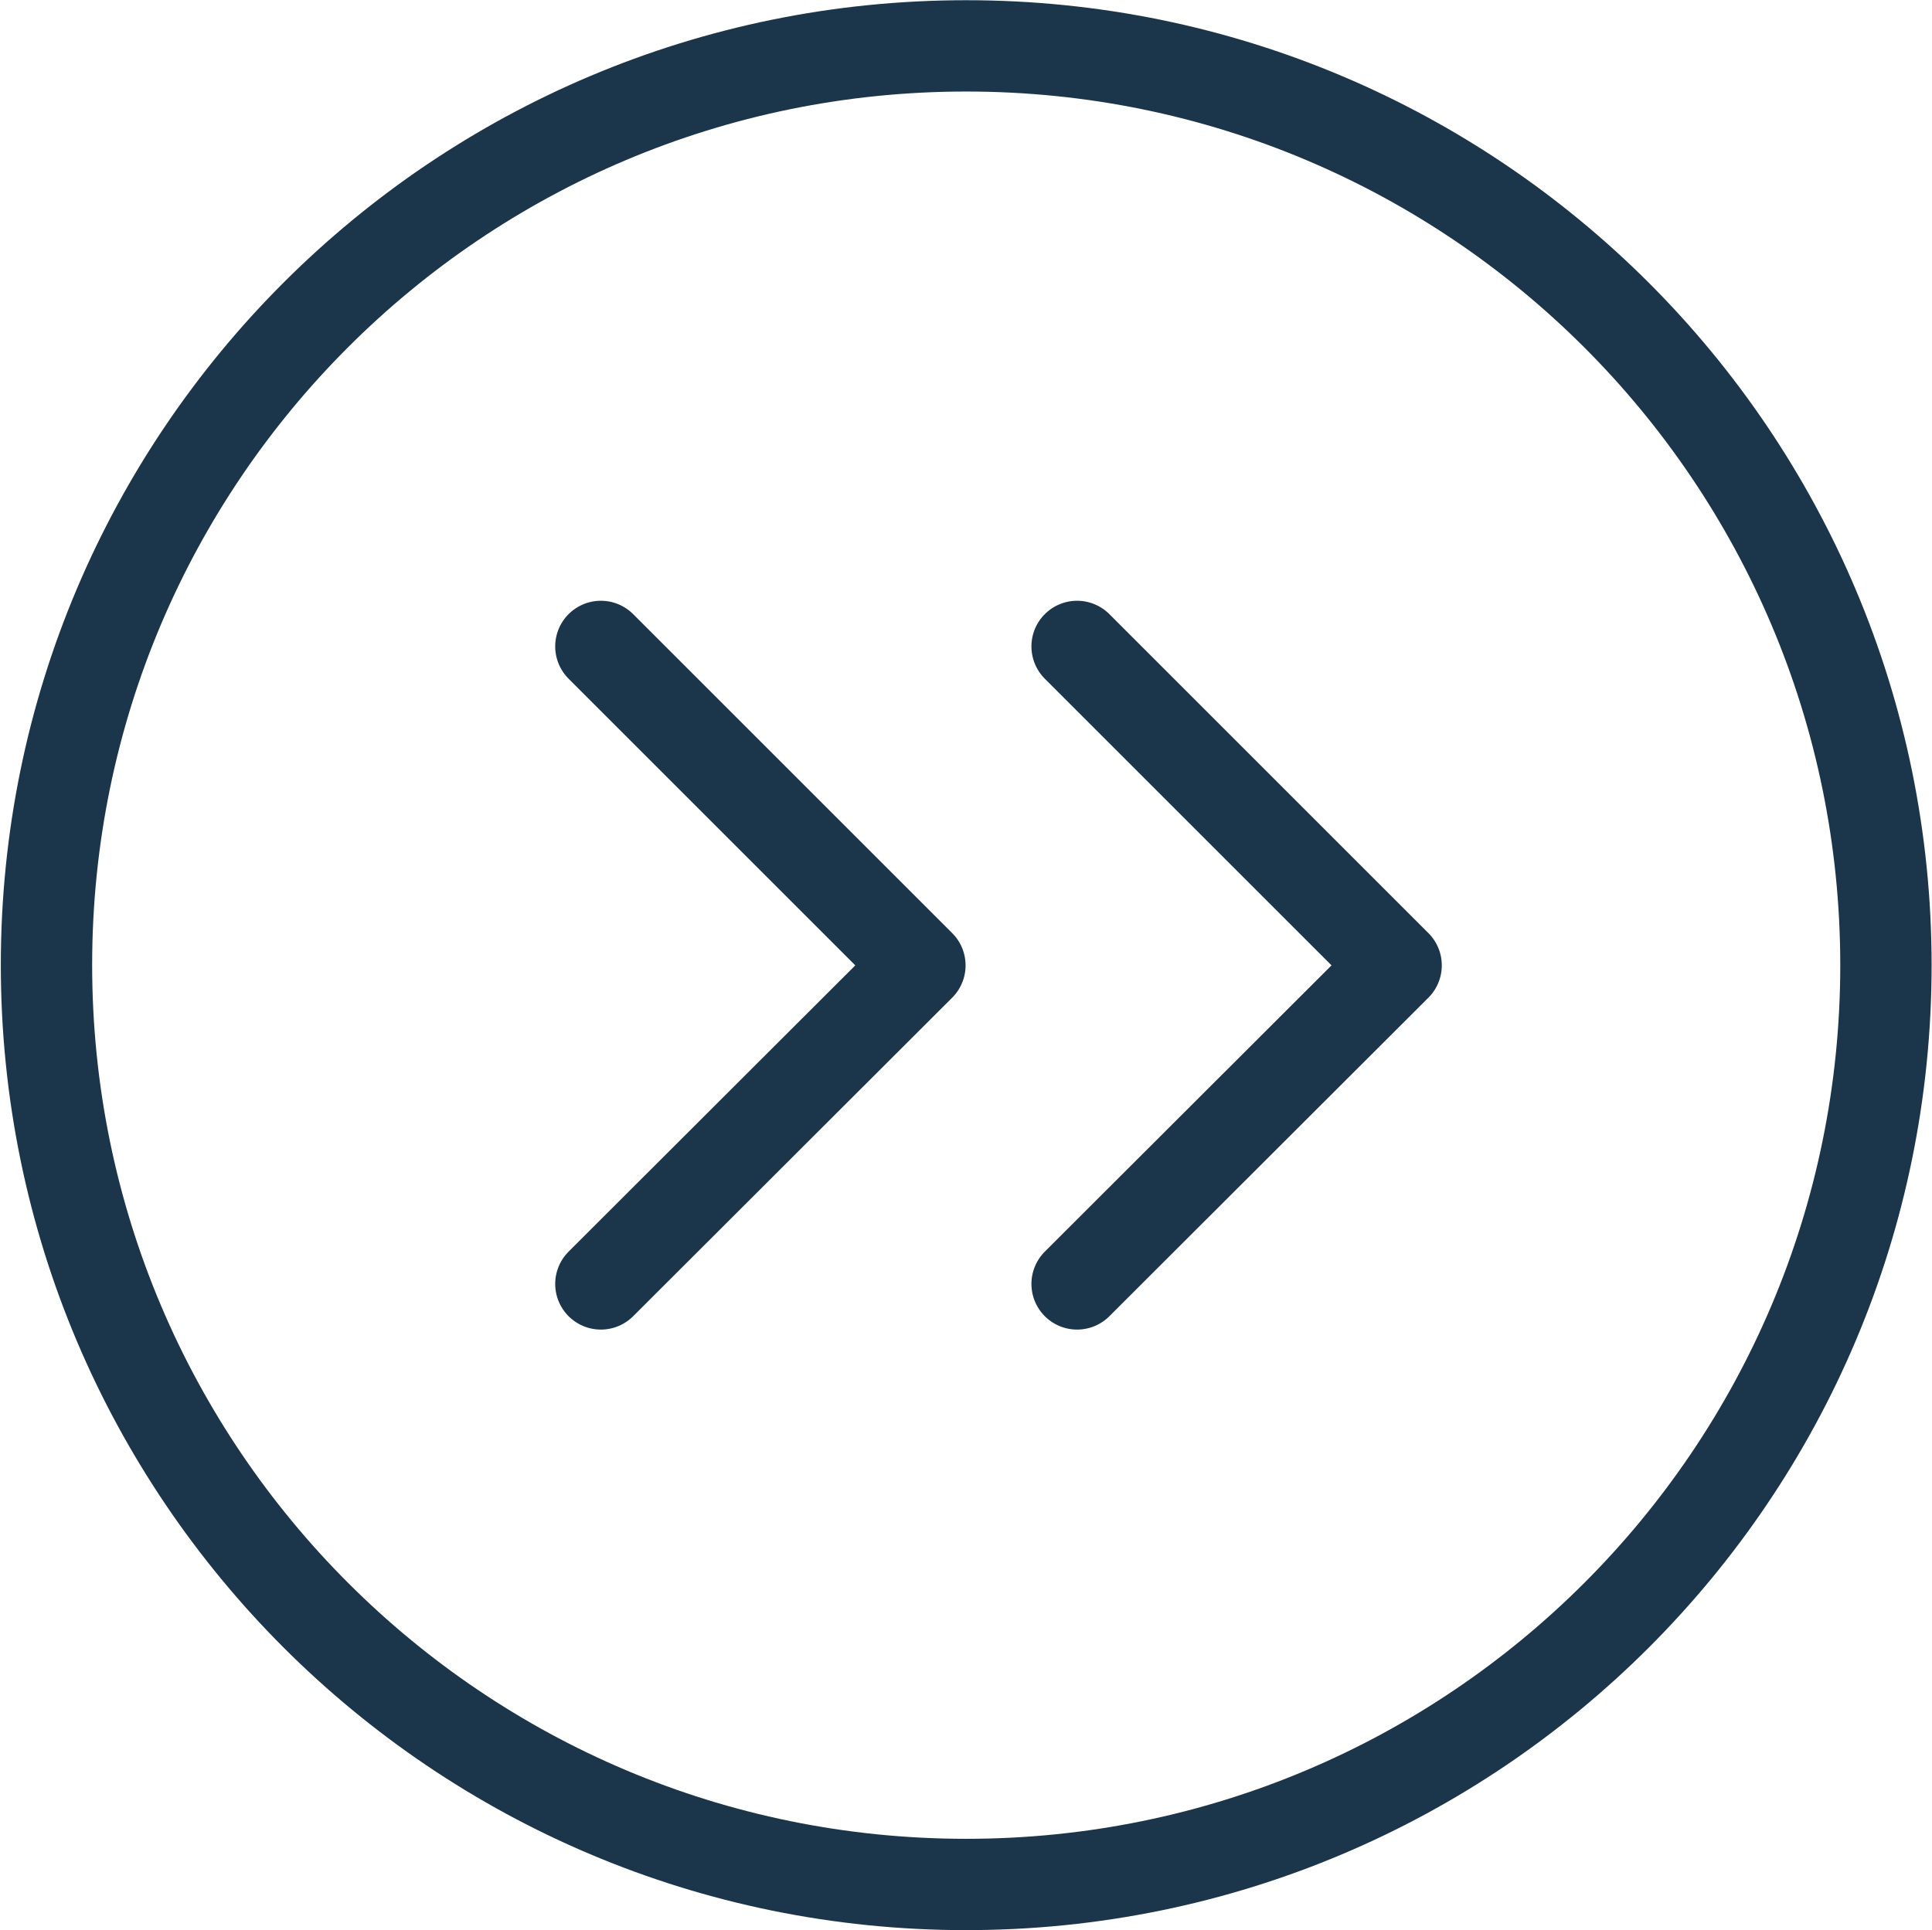
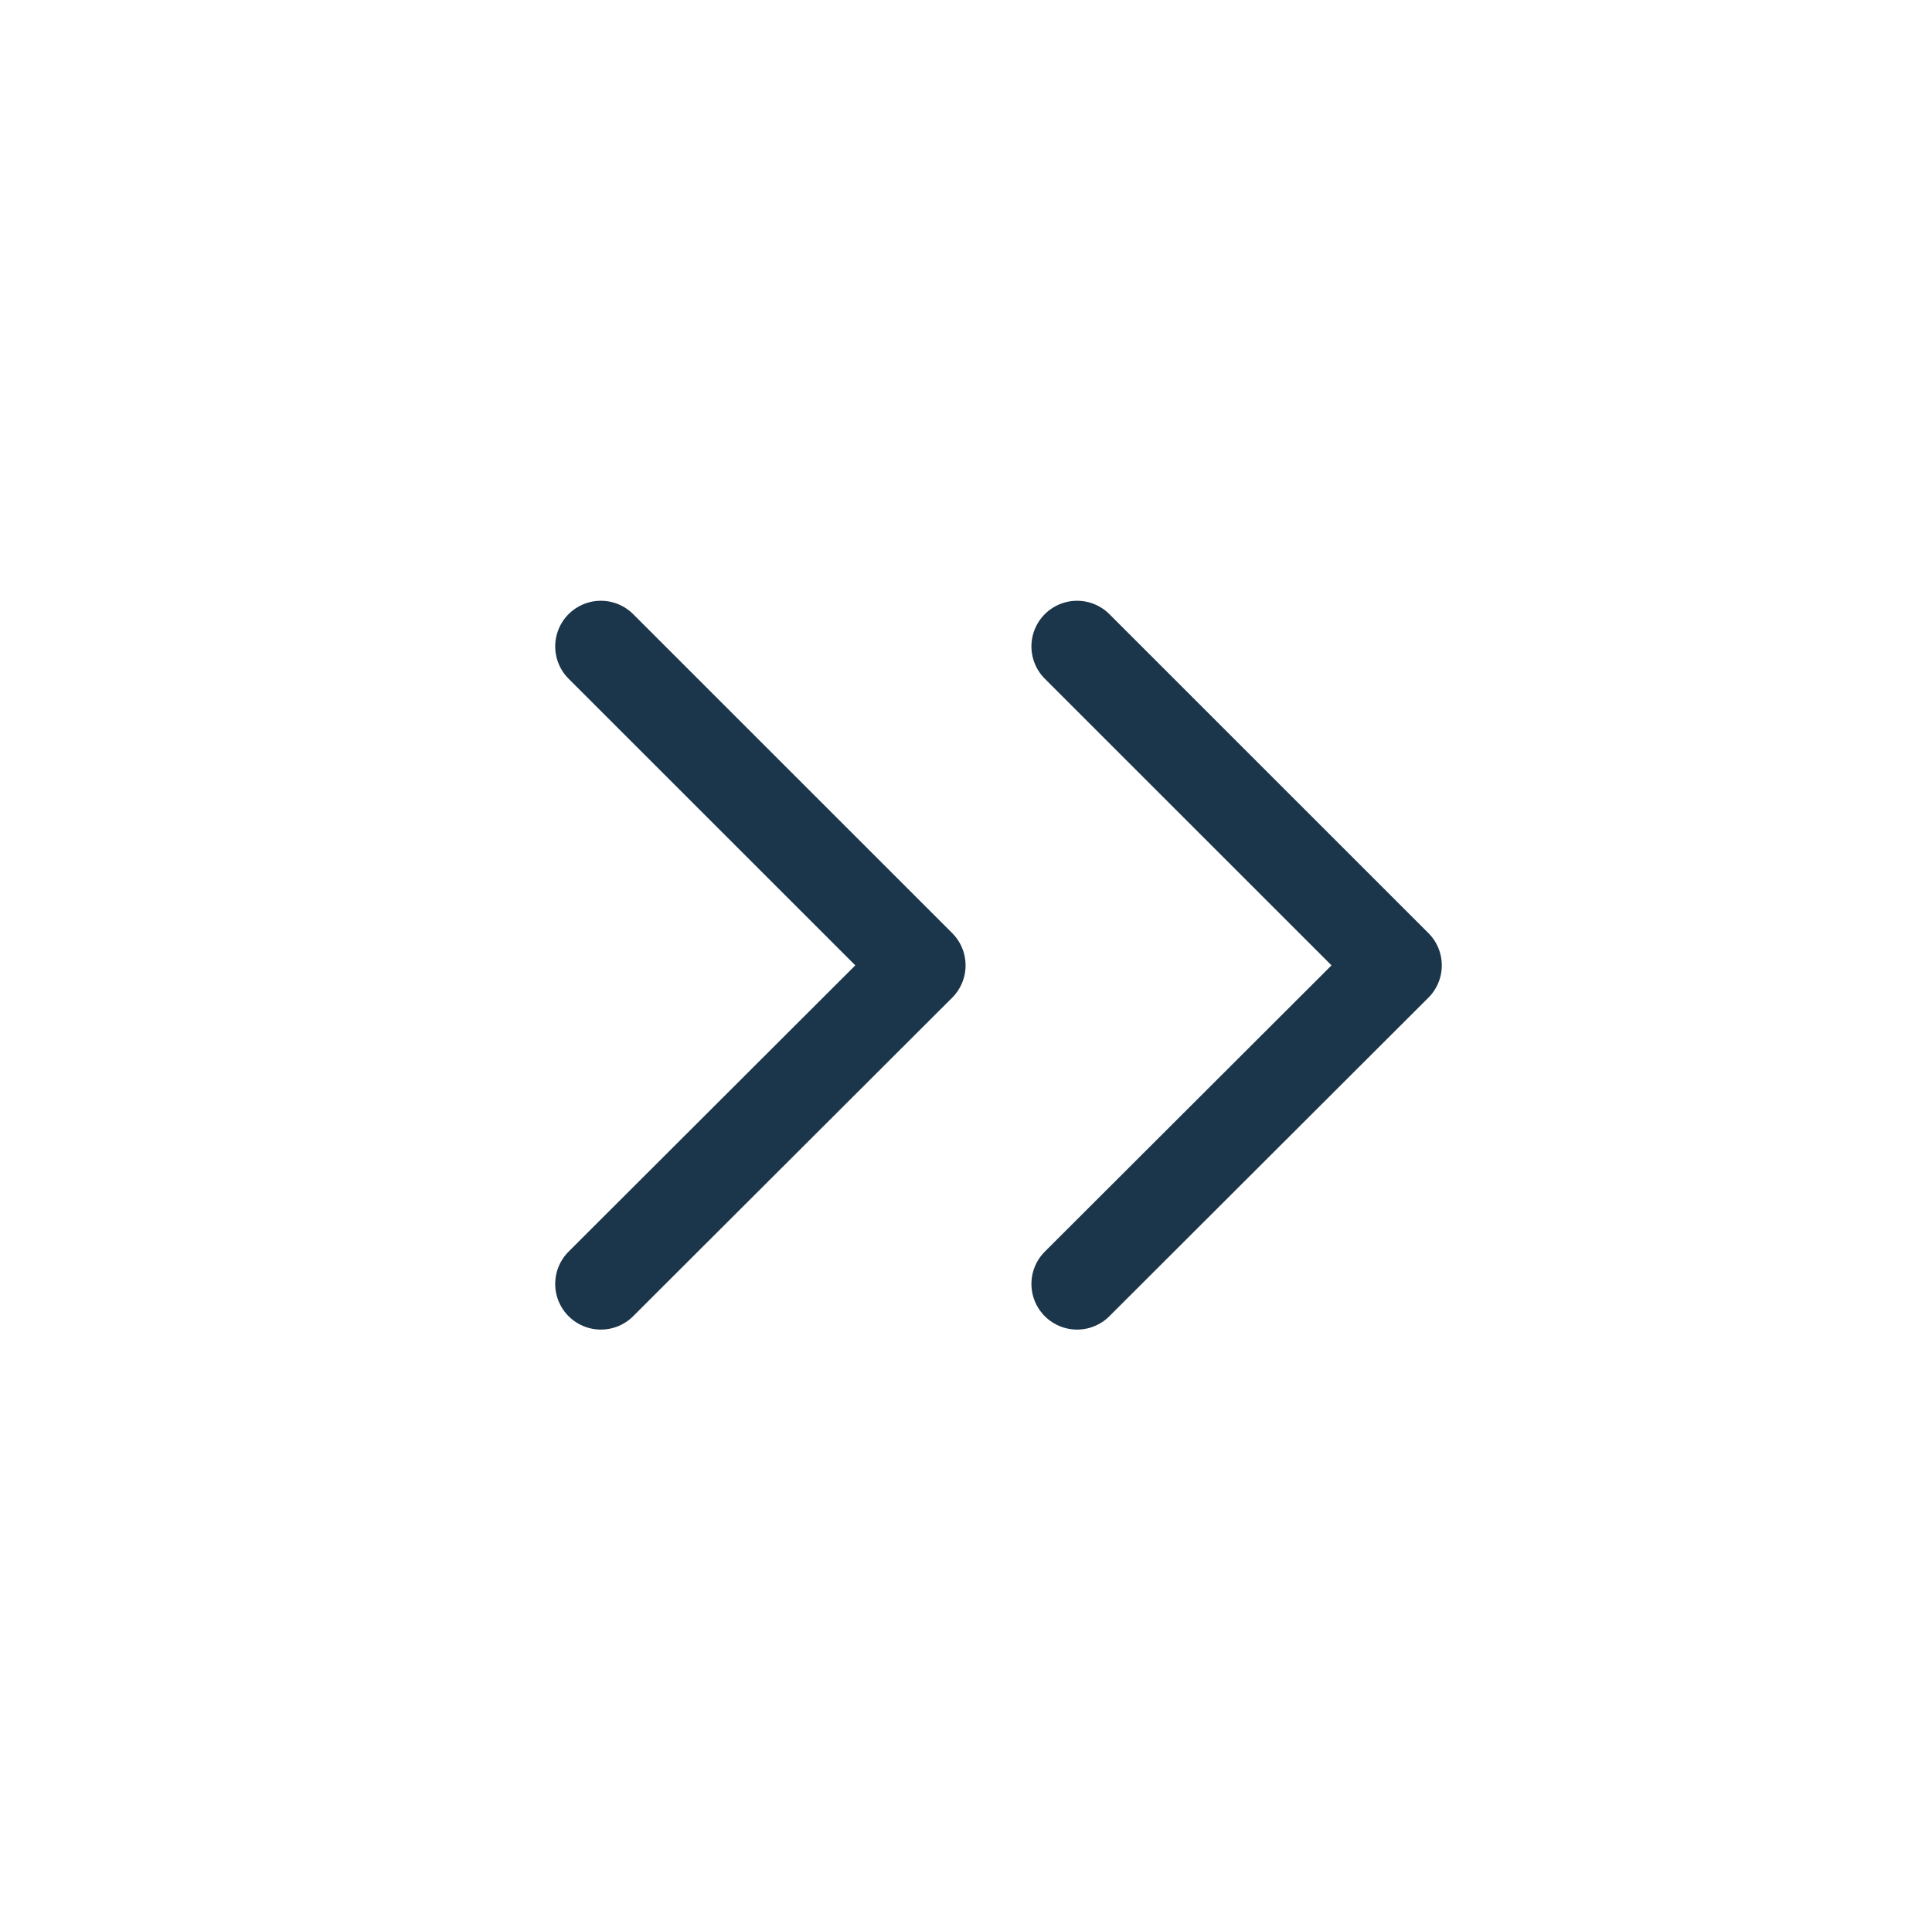
<svg xmlns="http://www.w3.org/2000/svg" id="a" width="1.604mm" height="1.603mm" viewBox="0 0 4.545 4.545">
  <defs>
    <style>.b{fill:none;stroke:#1b354a;stroke-linecap:round;stroke-linejoin:round;stroke-width:.215px;}</style>
  </defs>
-   <path class="b" d="m4.438,2.272c0,1.196-.969,2.165-2.165,2.165C1.077,4.437.108,3.468.108,2.272S1.077.108,2.273.108c1.196,0,2.165.969,2.165,2.165Z" />
  <polyline class="b" points="2.534 1.522 3.285 2.273 2.534 3.023" />
  <polyline class="b" points="1.413 1.522 2.164 2.273 1.413 3.023" />
</svg>